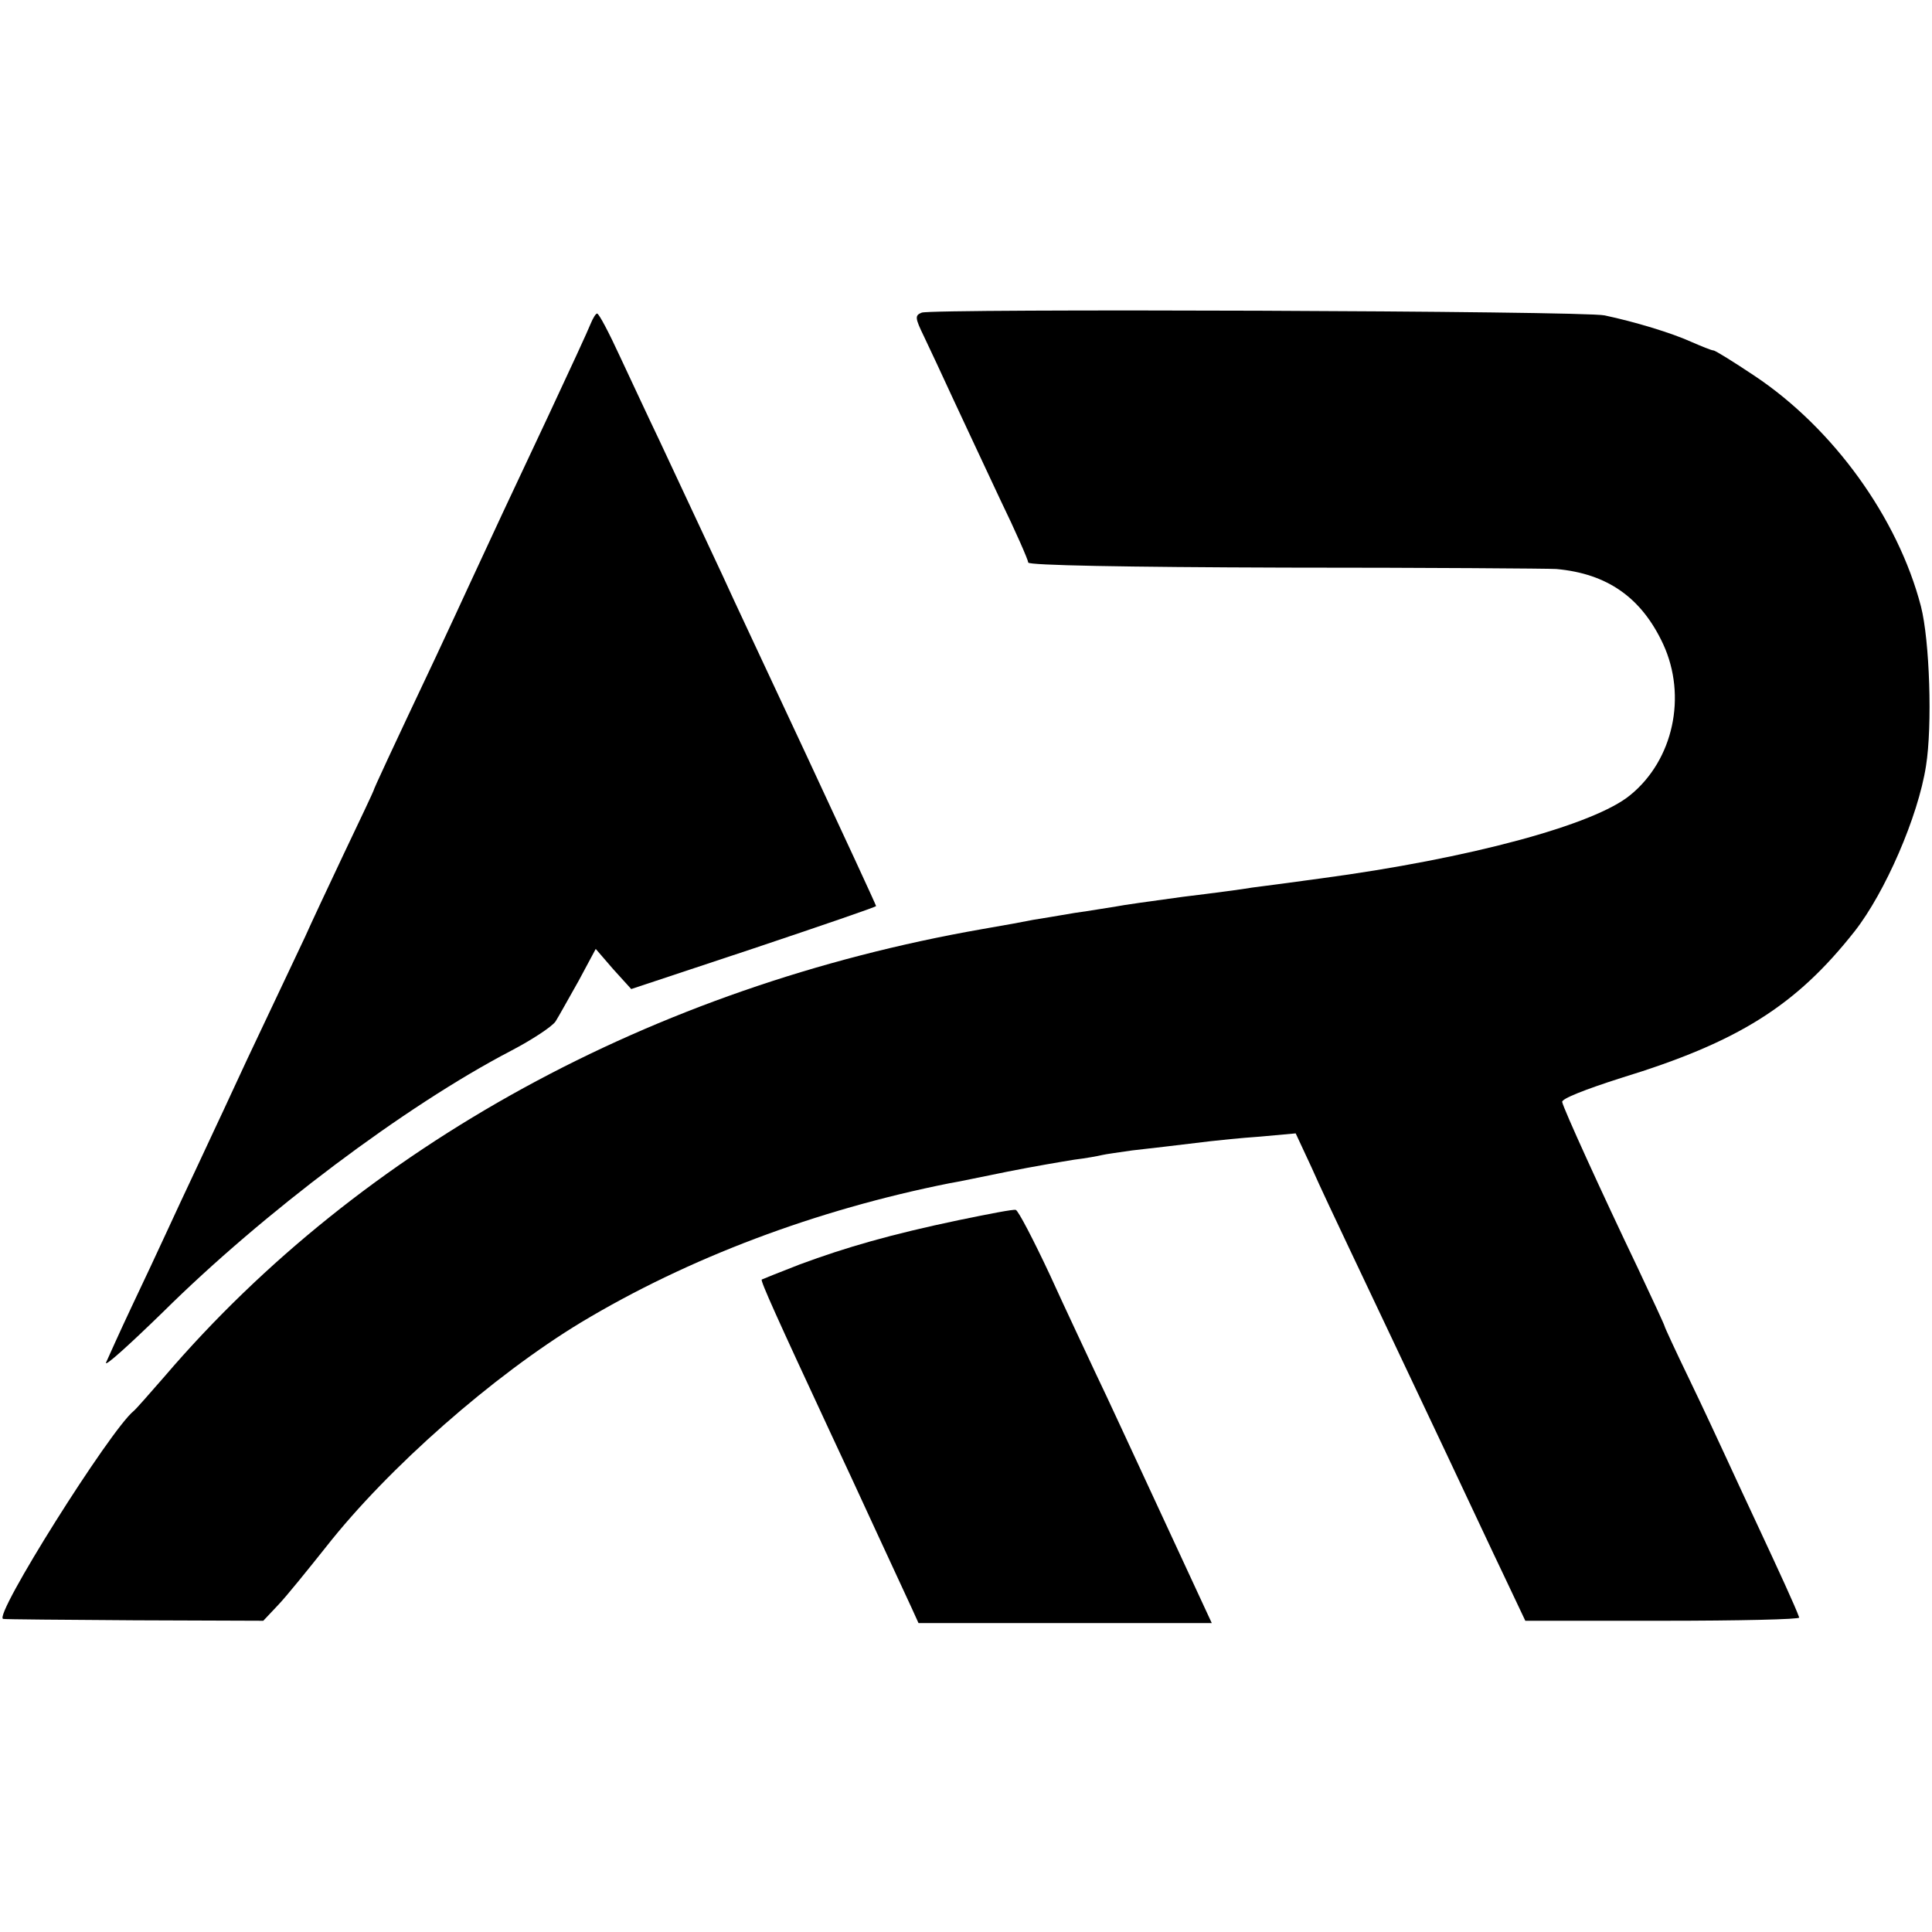
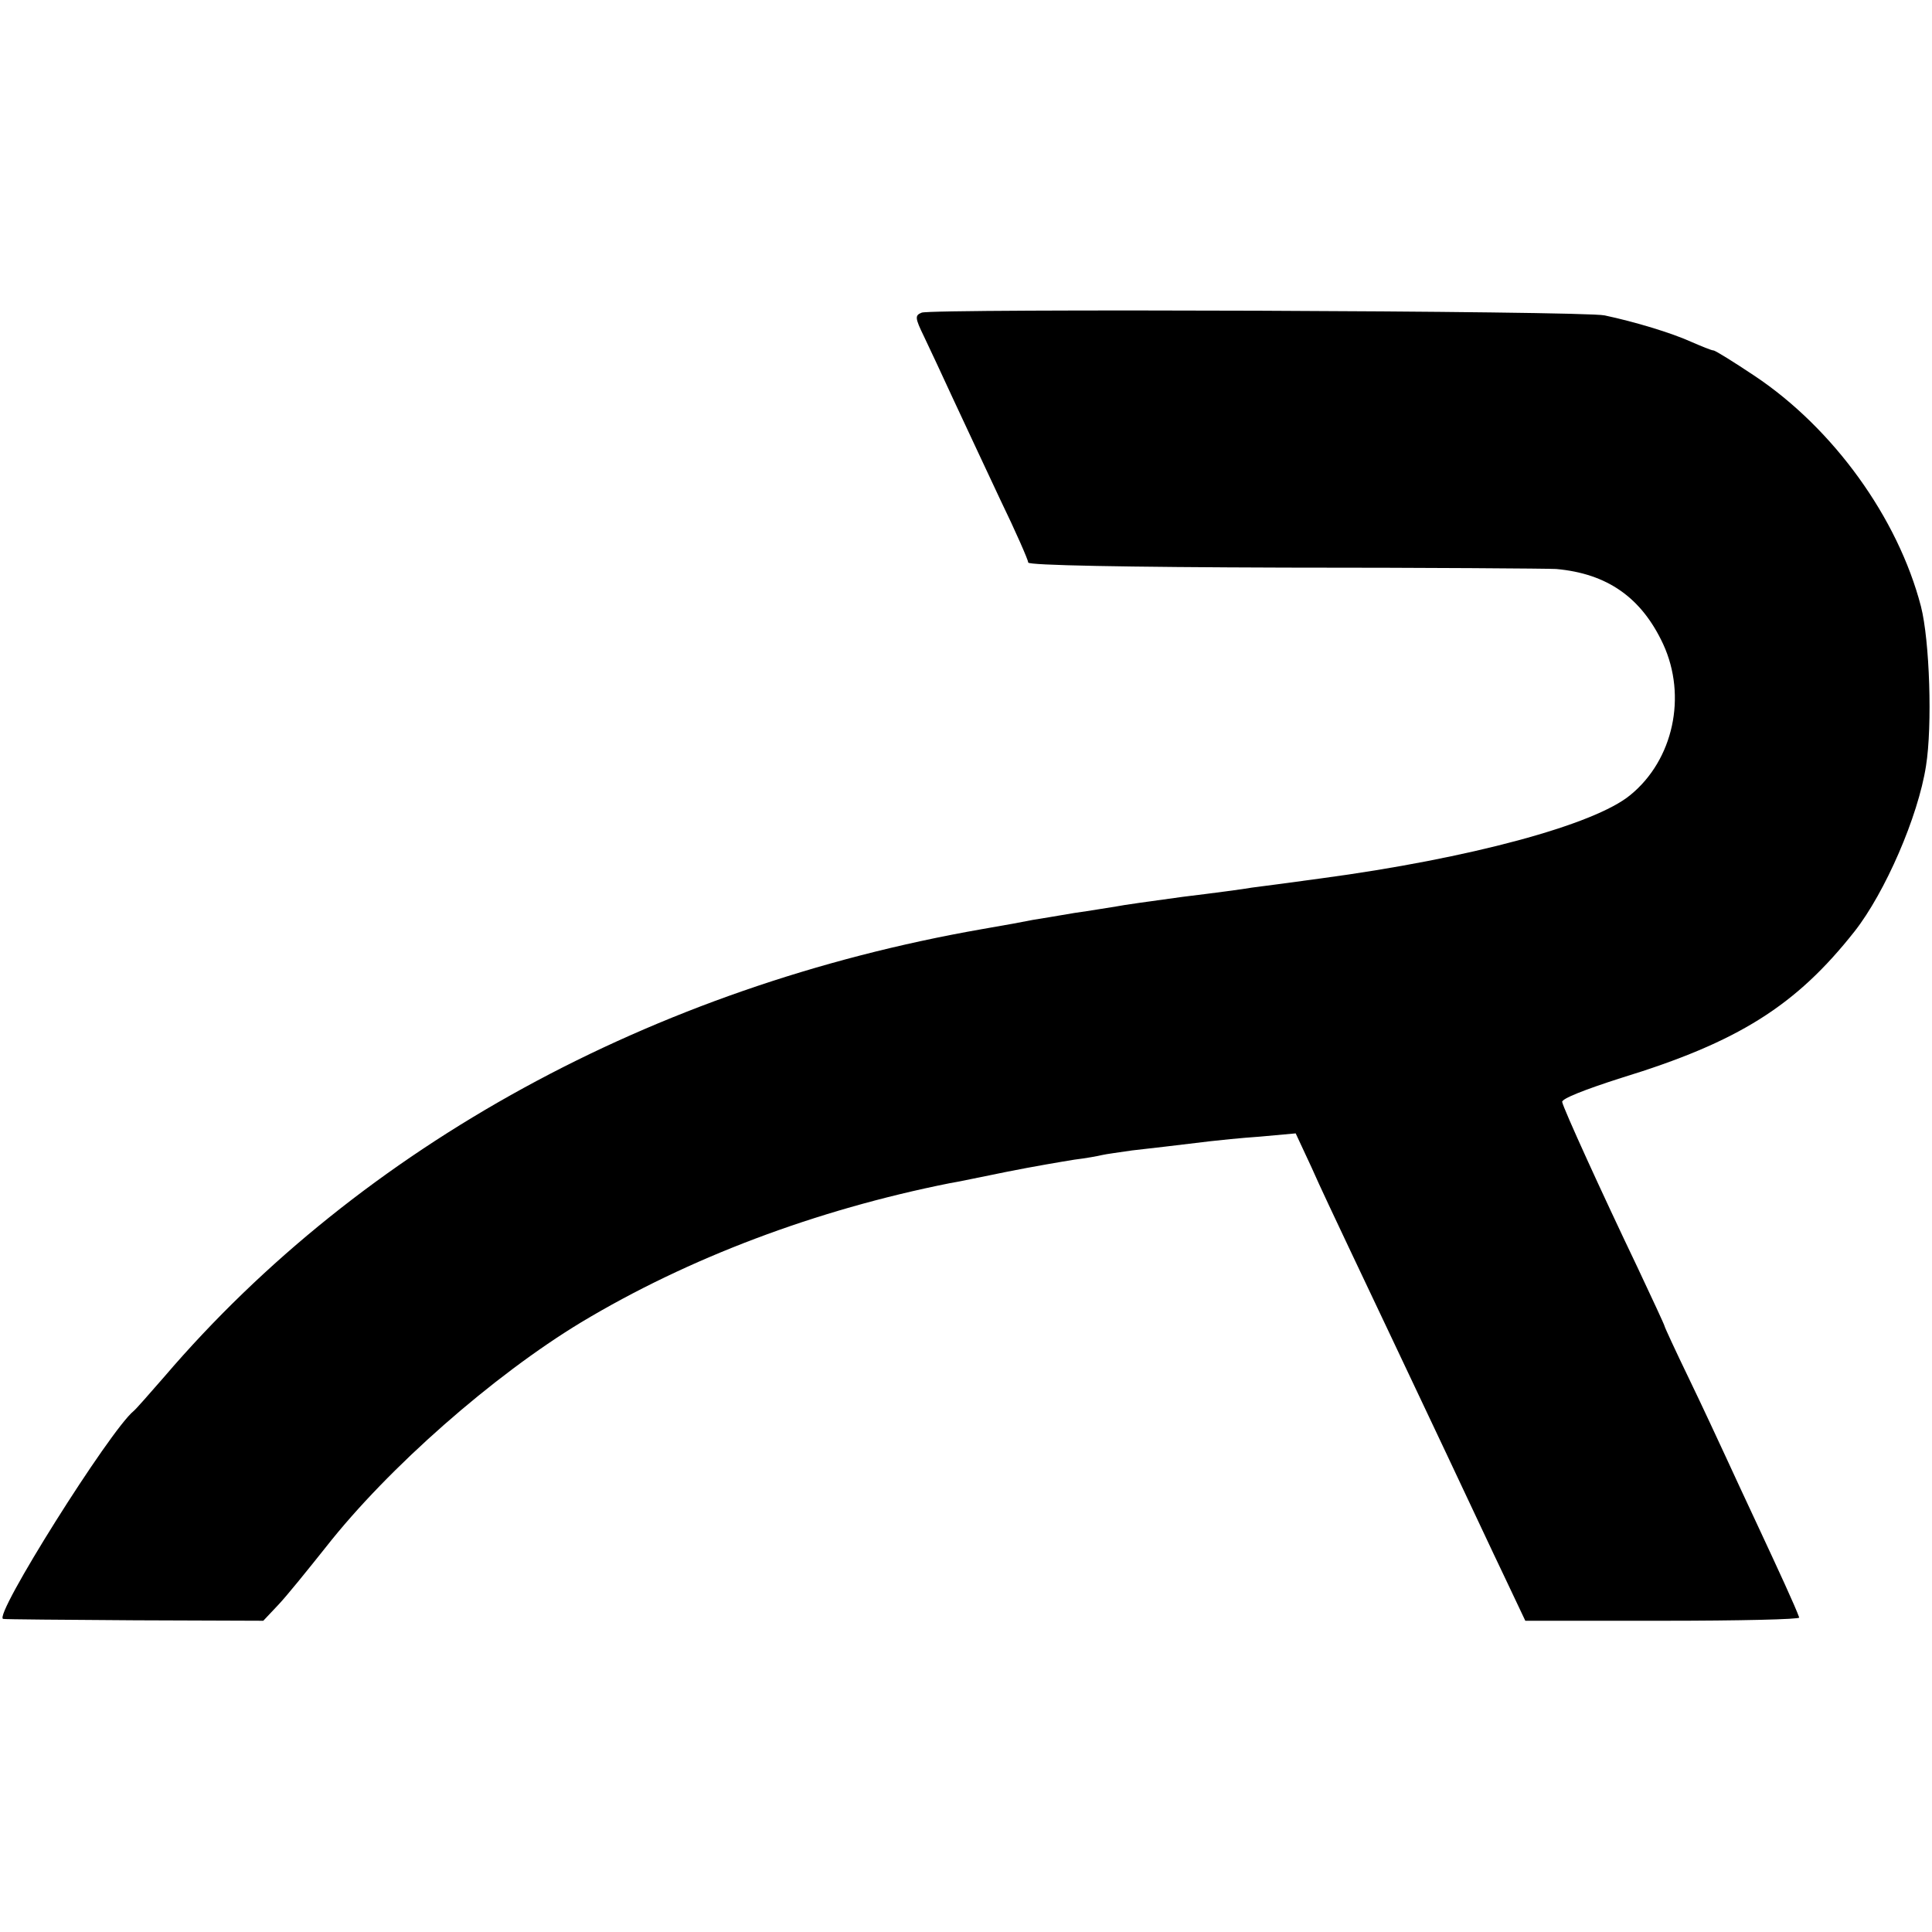
<svg xmlns="http://www.w3.org/2000/svg" version="1.0" width="419pt" height="419pt" viewBox="0 0 419 419" preserveAspectRatio="xMidYMid meet">
  <g transform="translate(0,419) scale(0.1,-0.1)" fill="#000000" stroke="none">
    <path d="M1999 3512 c-15 -6 -15 -11 5 -52 12 -25 40 -85 63 -135 23 -49 69 -148 102 -218 34 -70 61 -132 61 -137 0 -6 208 -10 558 -11 306 0 571 -2 587 -3 111 -10 185 -62 232 -163 52 -113 22 -251 -71 -327 -78 -65 -350 -138 -671 -181 -66 -9 -133 -18 -150 -20 -16 -3 -84 -12 -150 -20 -66 -9 -131 -18 -145 -21 -14 -2 -54 -9 -90 -14 -36 -6 -76 -13 -90 -15 -14 -3 -63 -12 -110 -20 -715 -125 -1345 -470 -1773 -970 -33 -38 -63 -72 -67 -75 -51 -41 -307 -448 -283 -451 4 -1 133 -2 286 -3 l278 -1 33 35 c18 19 64 76 103 125 135 172 363 372 553 487 233 140 509 244 800 302 14 2 70 14 125 25 55 11 120 22 145 26 25 3 52 8 60 10 8 2 38 6 65 10 46 5 86 10 170 20 17 2 65 7 108 10 l77 7 34 -73 c18 -41 55 -119 81 -174 61 -128 113 -239 213 -450 44 -93 100 -213 125 -265 l45 -95 298 0 c165 0 298 3 296 7 -8 23 -46 105 -87 193 -26 55 -58 125 -72 155 -14 30 -49 106 -79 168 -30 62 -54 114 -54 116 0 2 -27 60 -59 128 -78 163 -160 343 -163 358 -2 7 49 27 127 52 255 78 380 157 507 318 66 84 138 249 155 359 14 87 8 272 -11 346 -50 192 -190 386 -361 500 -45 30 -85 55 -89 55 -4 0 -26 9 -49 19 -42 19 -121 43 -187 57 -44 10 -1459 15 -1481 6z" />
-     <path d="M1281 3488 c-5 -13 -46 -102 -91 -198 -82 -174 -125 -266 -173 -370 -14 -30 -46 -100 -72 -155 -96 -203 -135 -287 -135 -290 0 -1 -29 -63 -64 -136 -35 -74 -73 -155 -84 -180 -12 -25 -47 -100 -78 -165 -31 -65 -69 -146 -84 -179 -15 -33 -47 -100 -70 -150 -23 -49 -55 -117 -70 -150 -15 -33 -49 -105 -75 -160 -26 -55 -50 -109 -55 -120 -4 -11 51 39 124 110 216 214 524 446 754 566 46 24 90 53 97 64 7 11 29 51 50 88 l37 69 38 -44 39 -43 265 88 c146 49 266 90 266 92 0 2 -68 149 -151 327 -83 178 -165 352 -181 388 -44 94 -90 192 -138 295 -24 50 -62 132 -86 183 -23 50 -45 92 -49 92 -3 0 -9 -10 -14 -22z" />
-     <path d="M2080 1544 c-148 -31 -245 -59 -345 -96 -44 -17 -81 -32 -83 -33 -3 -3 34 -85 148 -330 23 -49 69 -148 102 -220 33 -71 67 -145 75 -162 l15 -33 318 0 318 0 -108 233 c-59 127 -123 266 -143 307 -19 41 -65 138 -100 215 -36 77 -69 140 -74 141 -4 2 -60 -9 -123 -22z" />
  </g>
</svg>